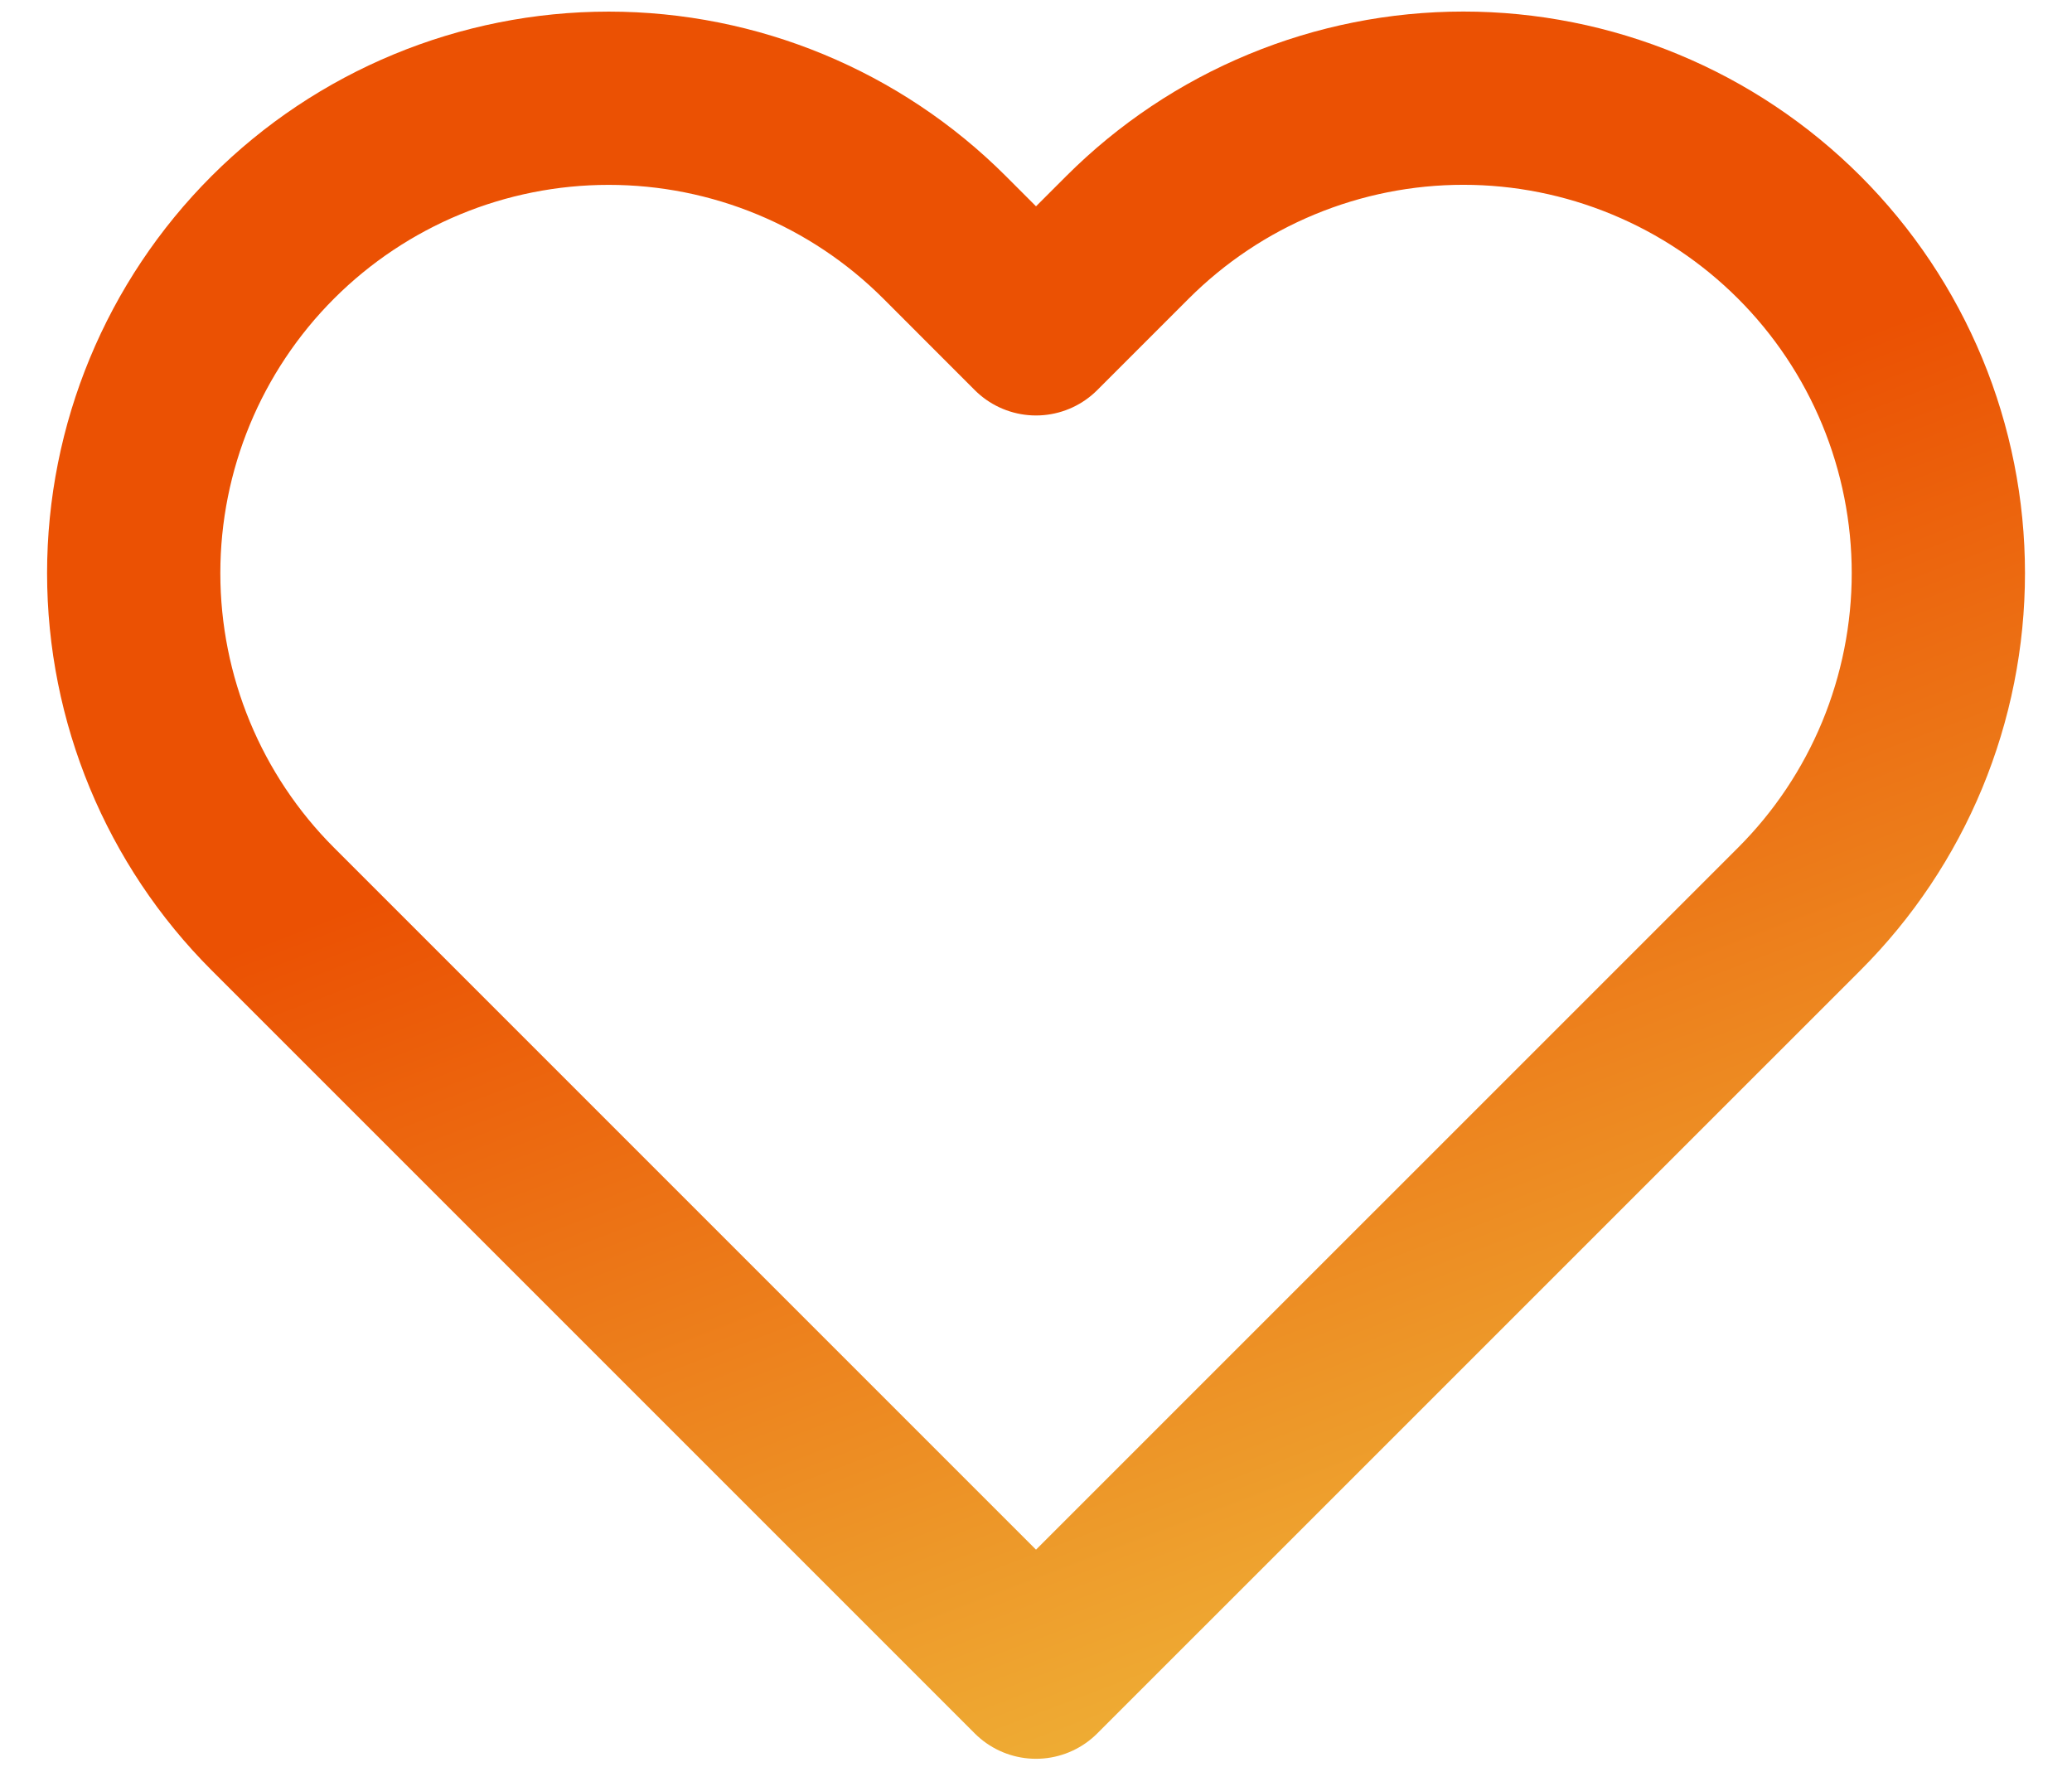
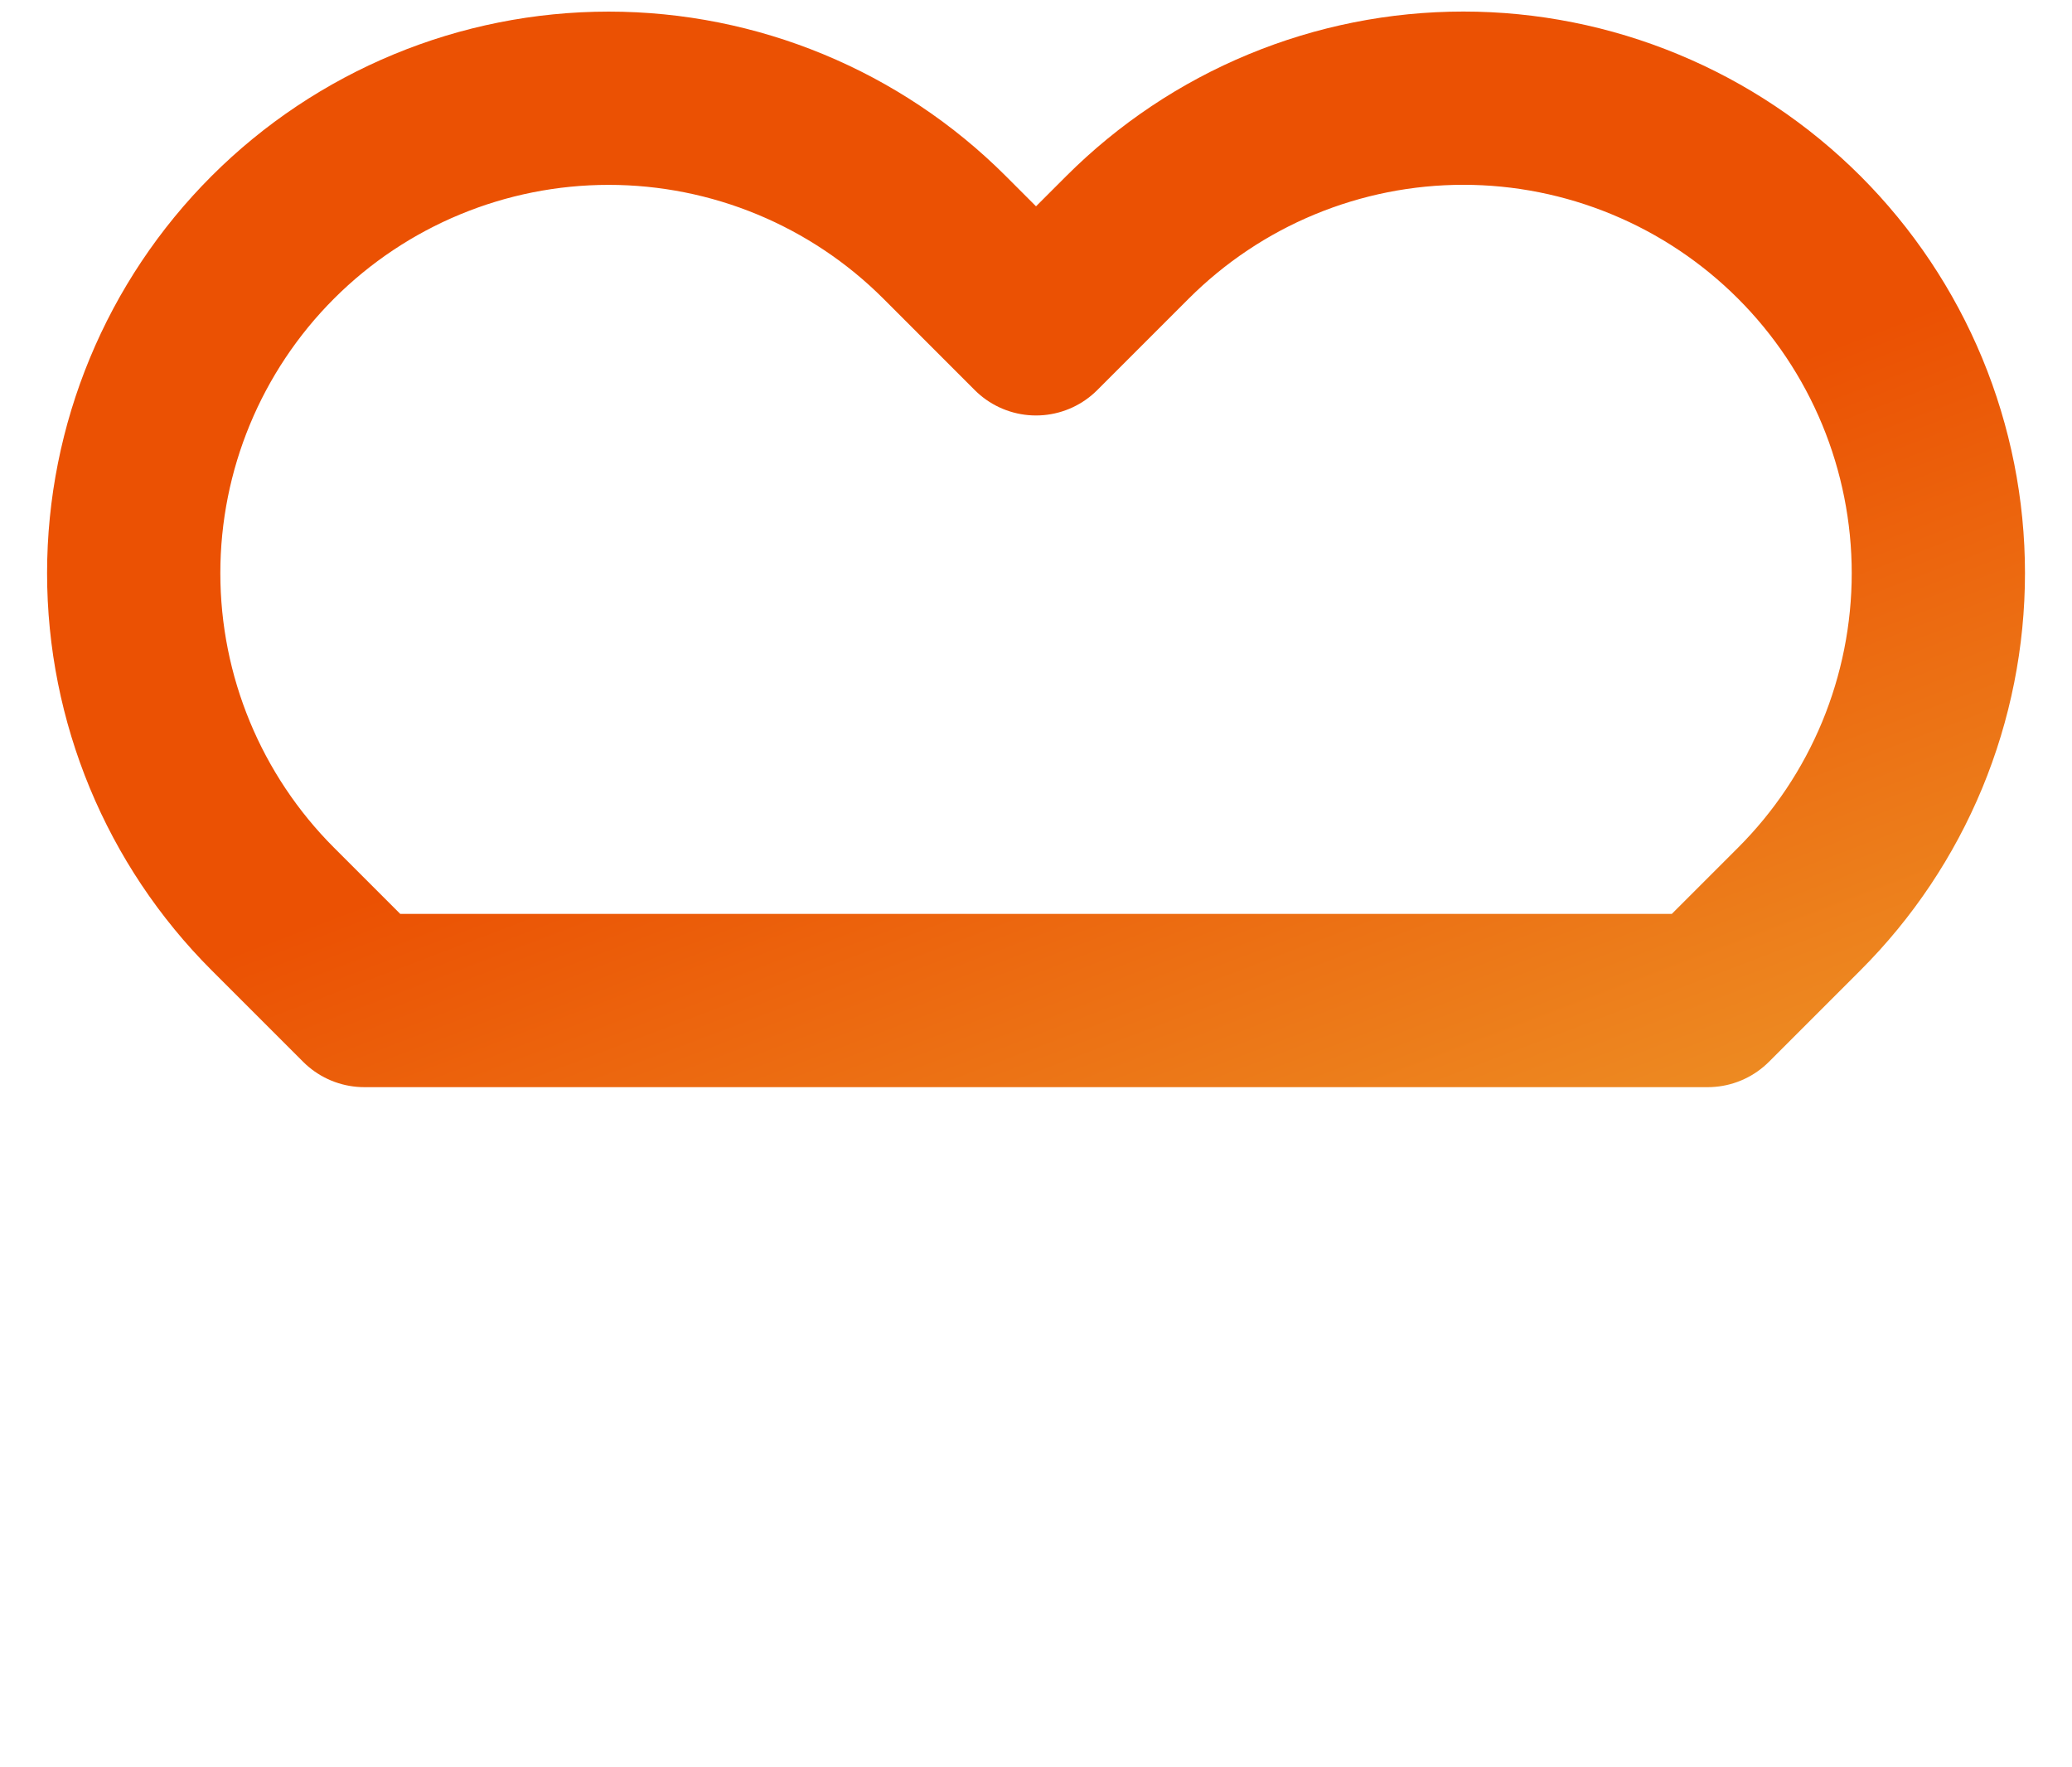
<svg xmlns="http://www.w3.org/2000/svg" width="34" height="29" viewBox="0 0 34 29" fill="none">
-   <path d="M29.524 3.894C28.8 3.171 27.941 2.596 26.995 2.205C26.05 1.813 25.036 1.611 24.013 1.611C22.989 1.611 21.976 1.813 21.03 2.205C20.085 2.596 19.226 3.171 18.502 3.894L17 5.396L15.499 3.894C14.037 2.433 12.055 1.612 9.988 1.612C7.921 1.612 5.939 2.433 4.477 3.894C3.015 5.356 2.194 7.338 2.194 9.405C2.194 11.472 3.015 13.455 4.477 14.916L5.979 16.418L17 27.439L28.022 16.418L29.524 14.916C30.248 14.193 30.822 13.334 31.214 12.388C31.605 11.442 31.807 10.429 31.807 9.405C31.807 8.382 31.605 7.368 31.214 6.423C30.822 5.477 30.248 4.618 29.524 3.894V3.894Z" stroke="url(#paint0_linear_271_463)" stroke-width="2.843" stroke-linecap="round" stroke-linejoin="round" />
+   <path d="M29.524 3.894C28.8 3.171 27.941 2.596 26.995 2.205C26.05 1.813 25.036 1.611 24.013 1.611C22.989 1.611 21.976 1.813 21.03 2.205C20.085 2.596 19.226 3.171 18.502 3.894L17 5.396L15.499 3.894C14.037 2.433 12.055 1.612 9.988 1.612C7.921 1.612 5.939 2.433 4.477 3.894C3.015 5.356 2.194 7.338 2.194 9.405C2.194 11.472 3.015 13.455 4.477 14.916L5.979 16.418L28.022 16.418L29.524 14.916C30.248 14.193 30.822 13.334 31.214 12.388C31.605 11.442 31.807 10.429 31.807 9.405C31.807 8.382 31.605 7.368 31.214 6.423C30.822 5.477 30.248 4.618 29.524 3.894V3.894Z" stroke="url(#paint0_linear_271_463)" stroke-width="2.843" stroke-linecap="round" stroke-linejoin="round" />
  <defs>
    <linearGradient id="paint0_linear_271_463" x1="9.598" y1="13.418" x2="17.726" y2="34.825" gradientUnits="userSpaceOnUse">
      <stop stop-color="#EB5103" />
      <stop offset="1" stop-color="#EFCA44" />
    </linearGradient>
  </defs>
</svg>